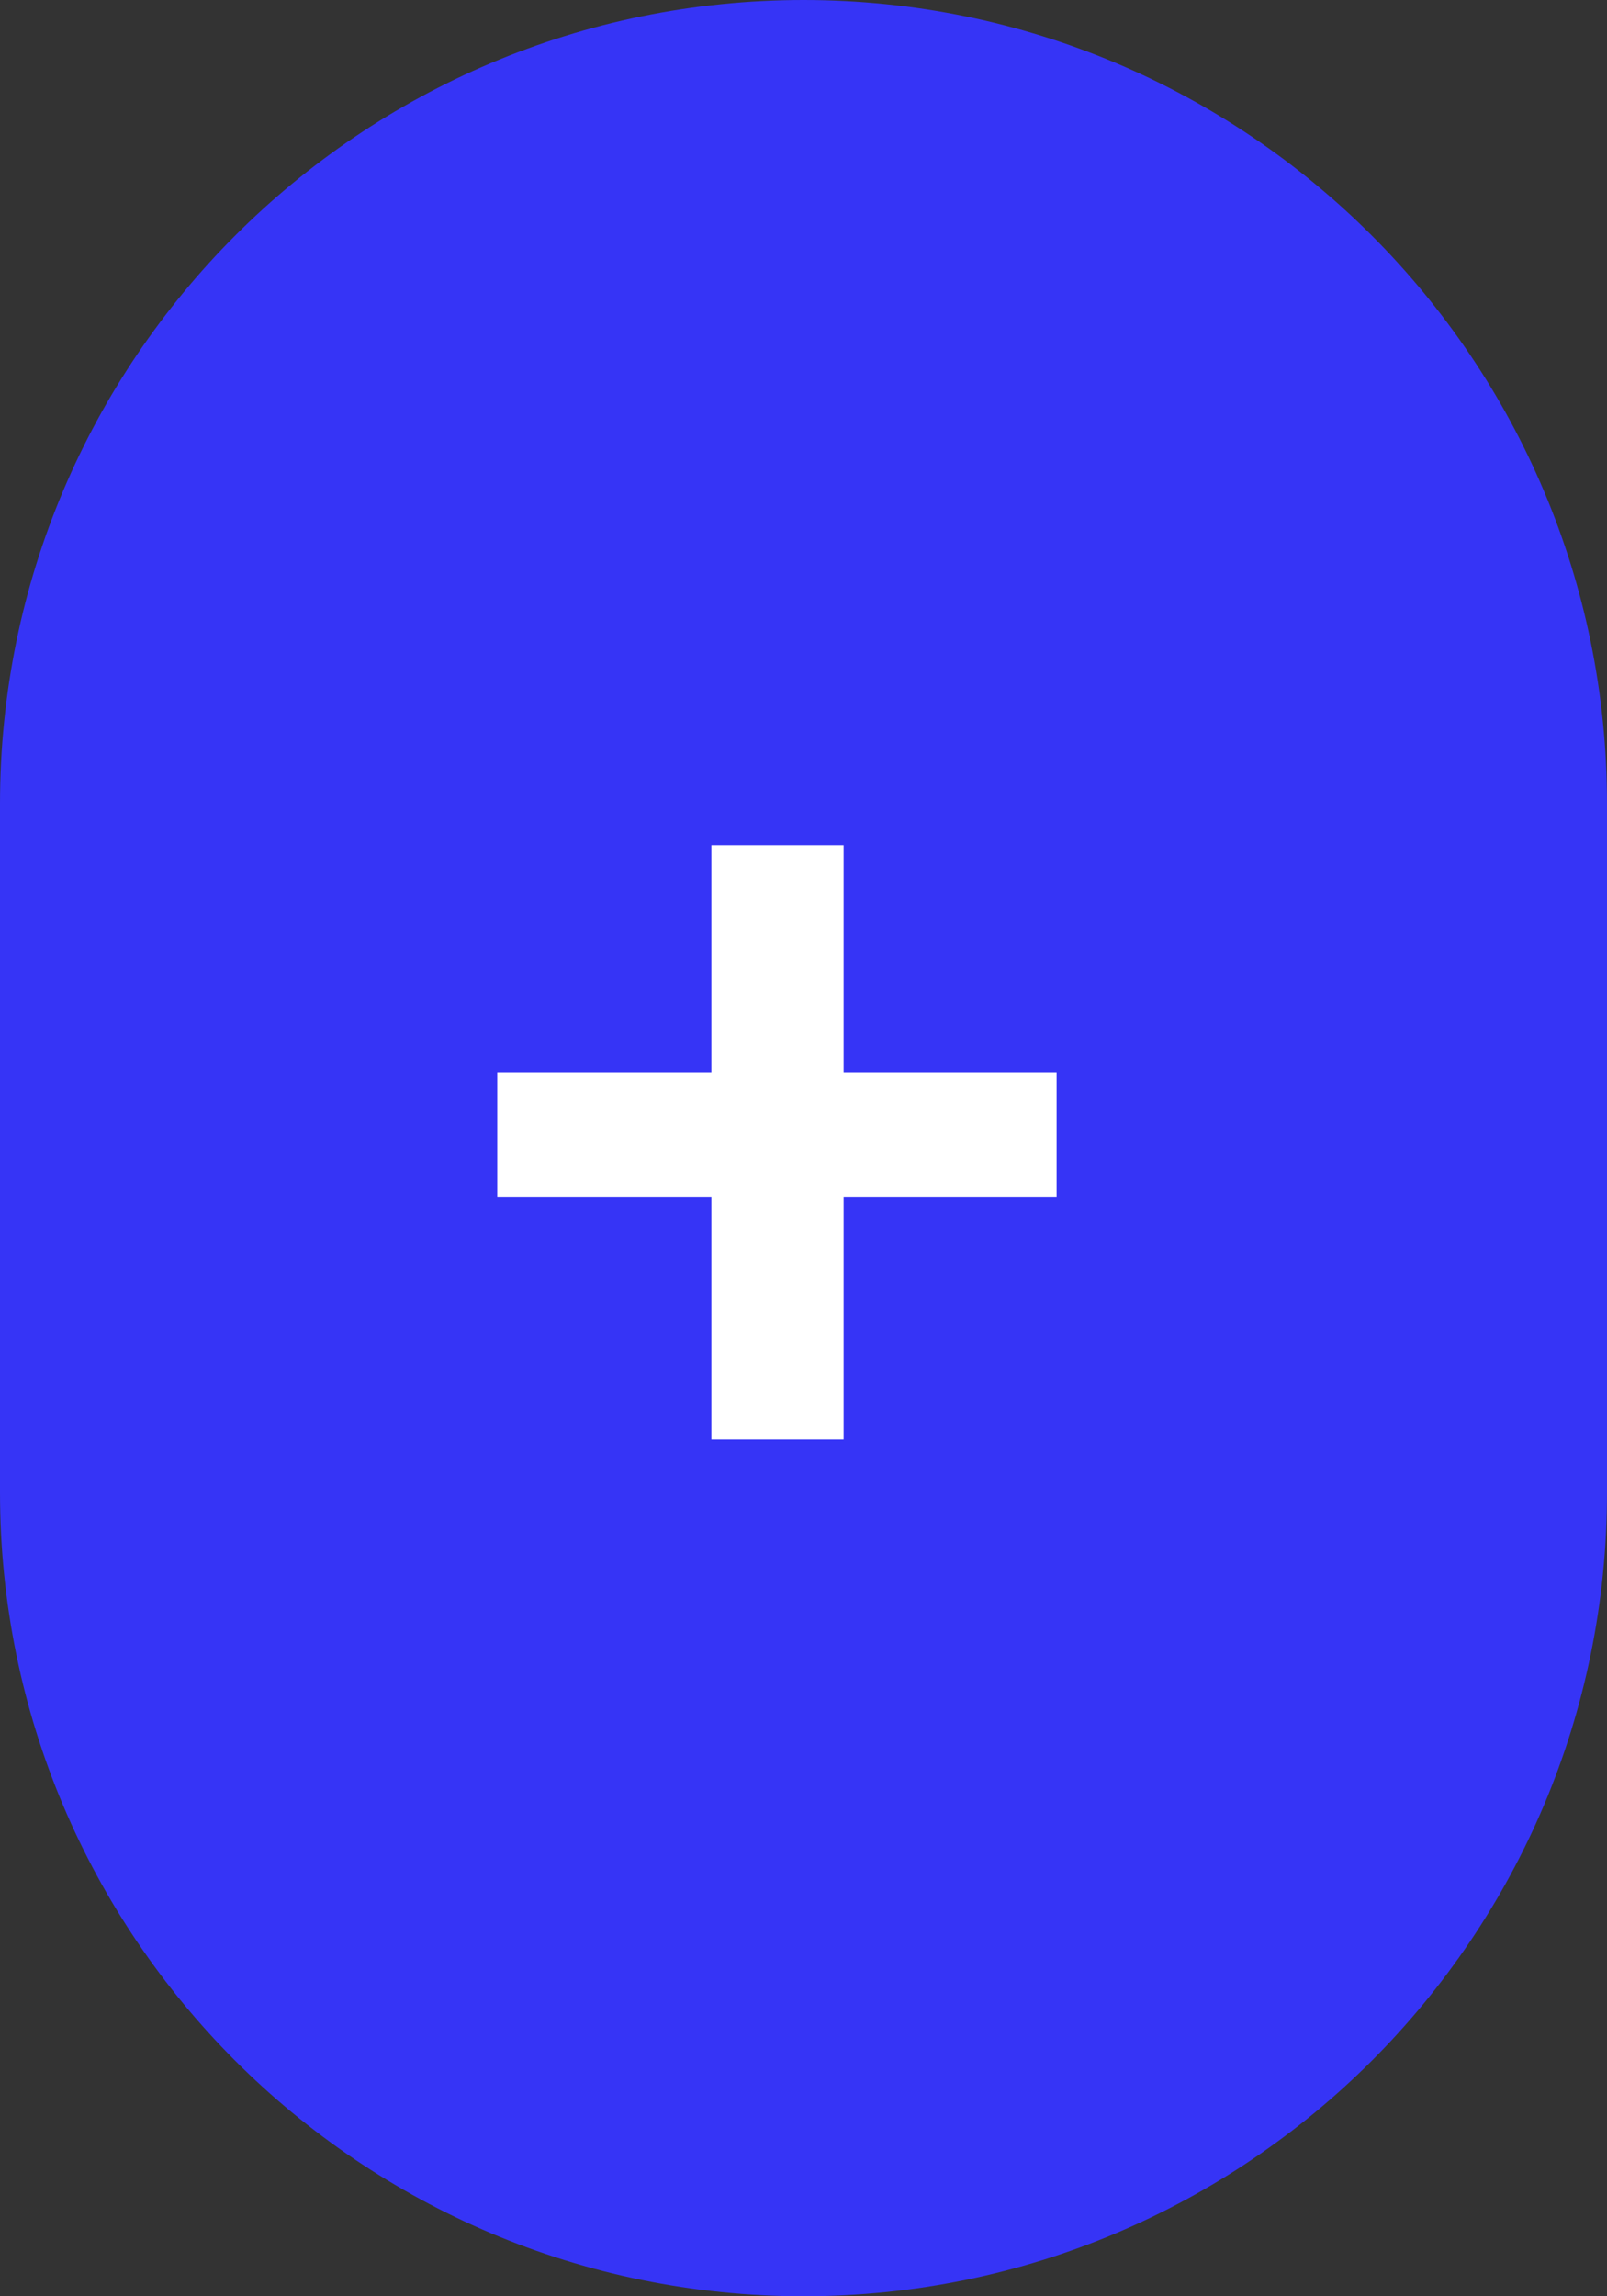
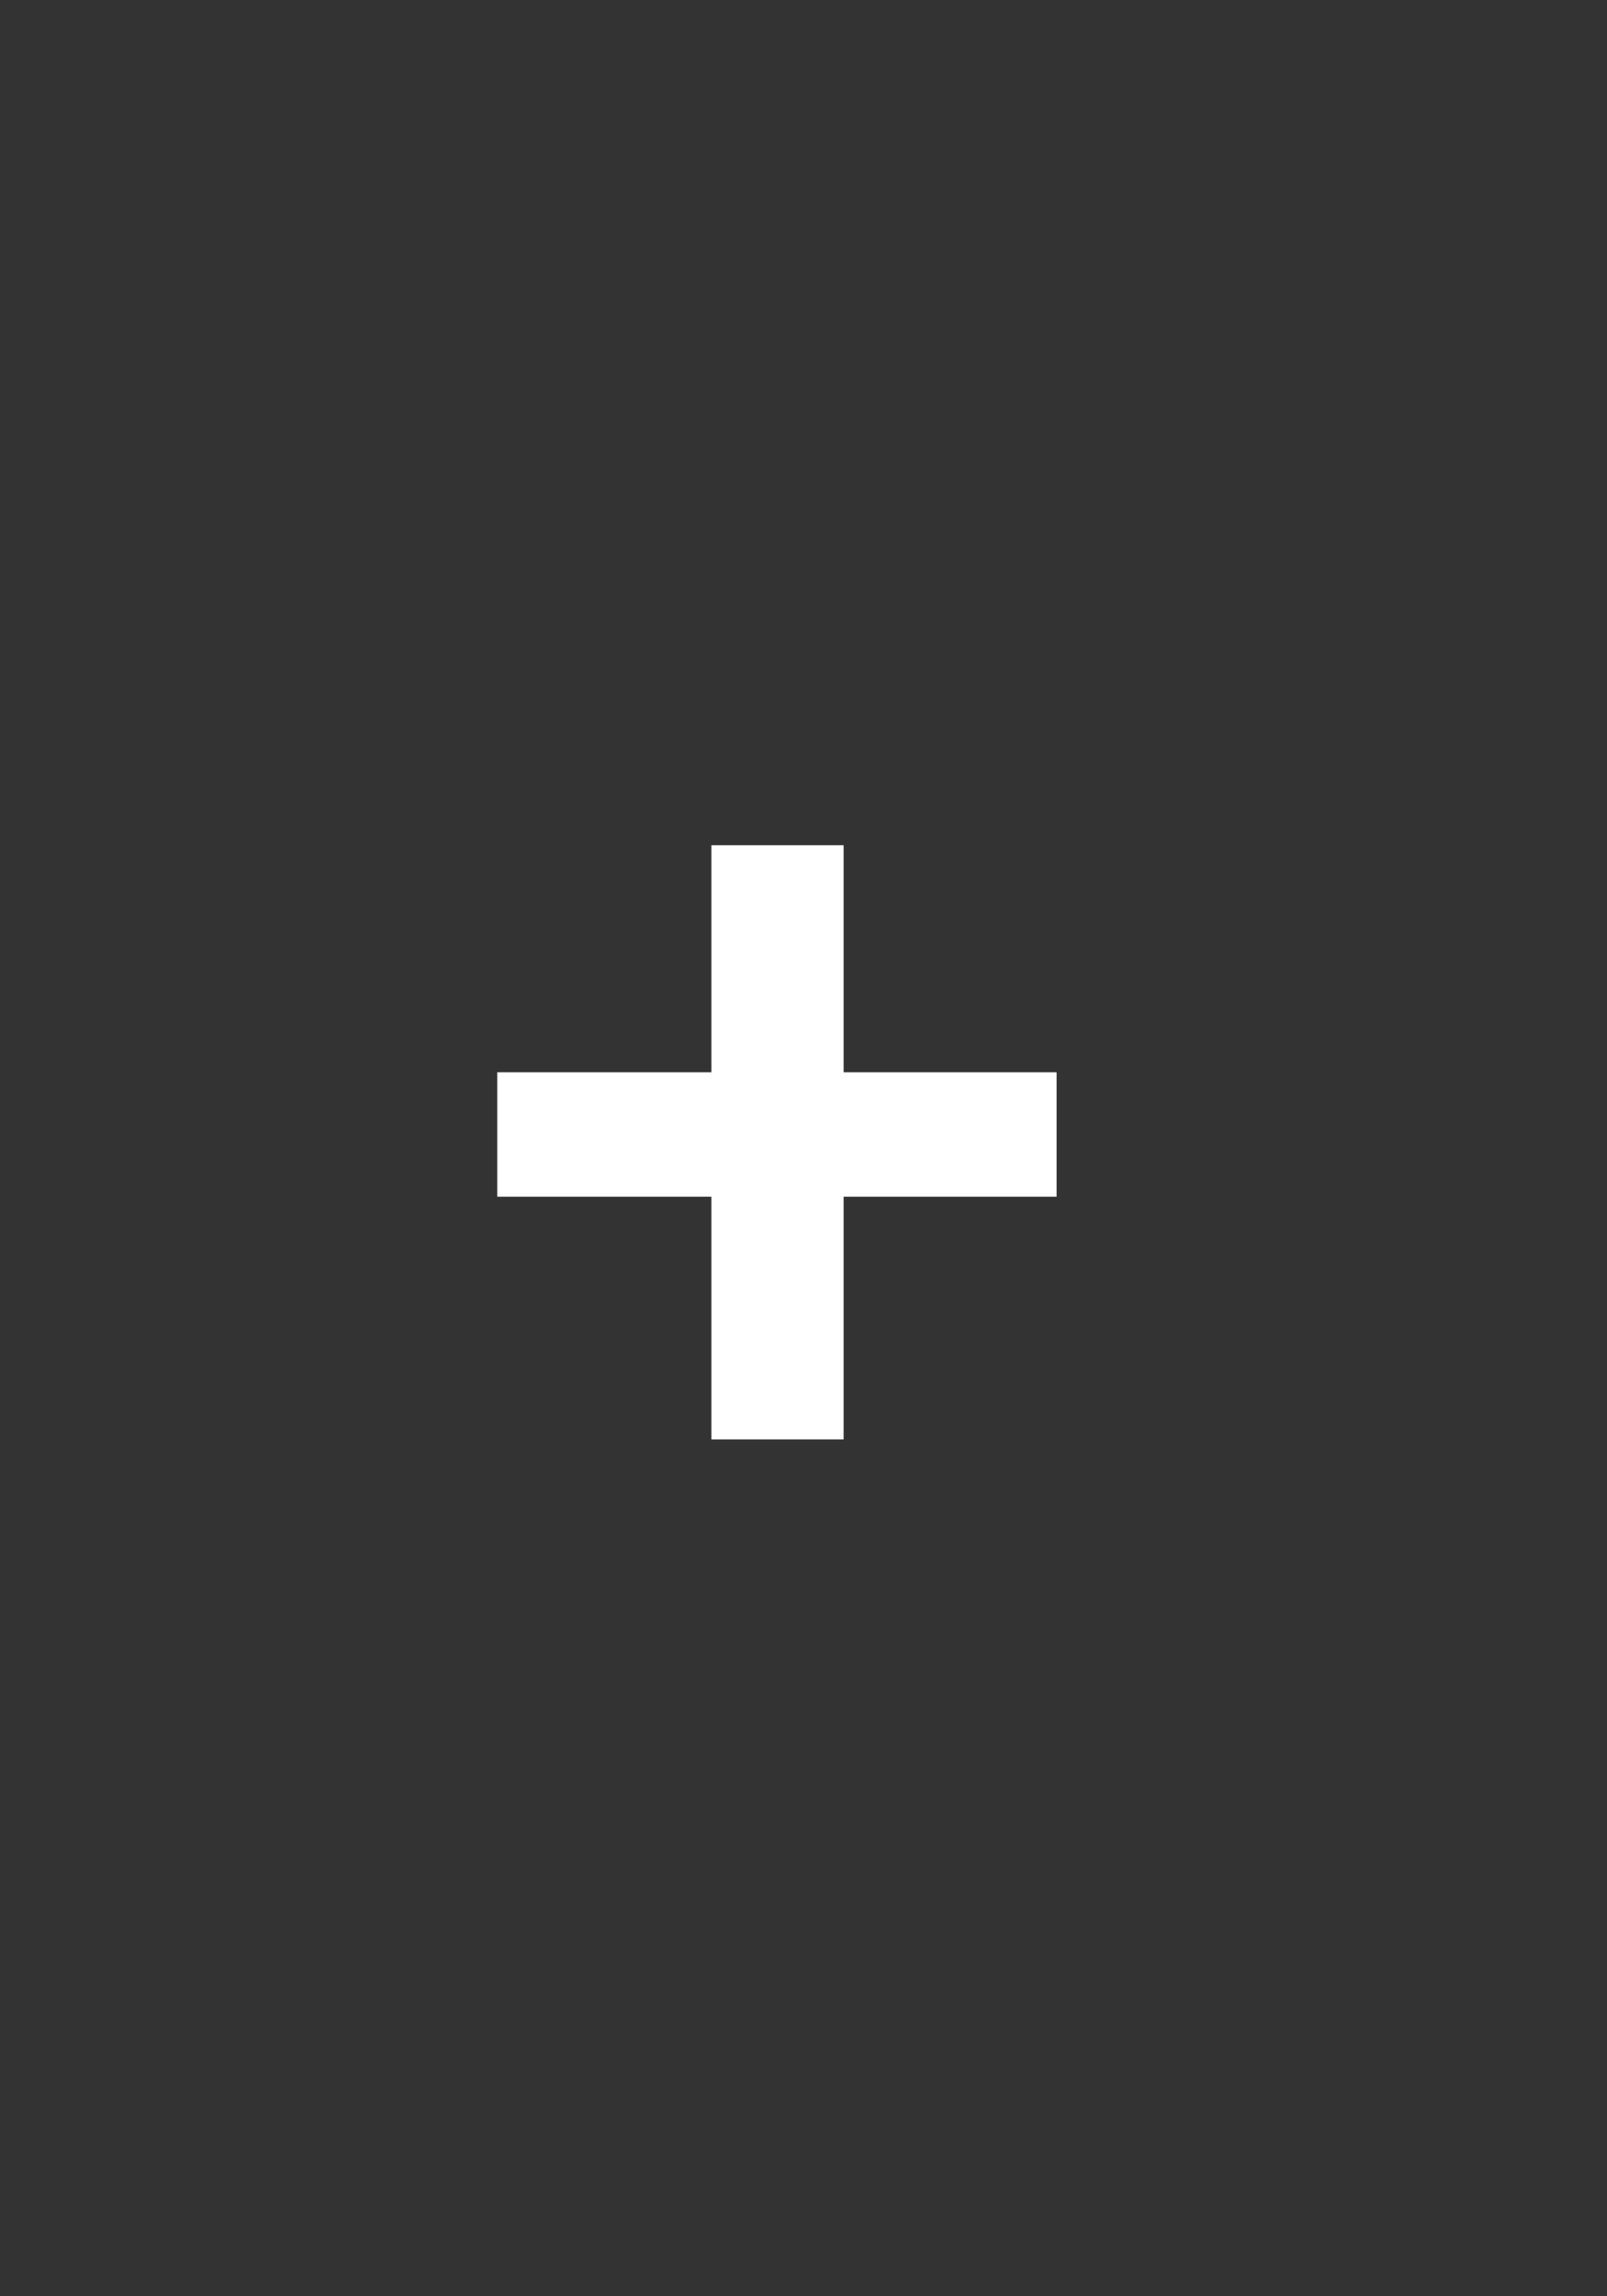
<svg xmlns="http://www.w3.org/2000/svg" width="28" height="40" viewBox="0 0 28 40" fill="none">
  <rect x="0" y="0" width="28" height="40" fill="#333333" stroke="none" />
-   <path d="M0 14C0 6.268 6.268 0 14 0V0C21.732 0 28 6.268 28 14V26C28 33.732 21.732 40 14 40V40C6.268 40 0 33.732 0 26V14Z" fill="#3634F6" />
  <path d="M14.699 18.678H18.41V20.846H14.699V25.074H12.395V20.846H8.664V18.678H12.395V14.723H14.699V18.678Z" fill="white" />
</svg>